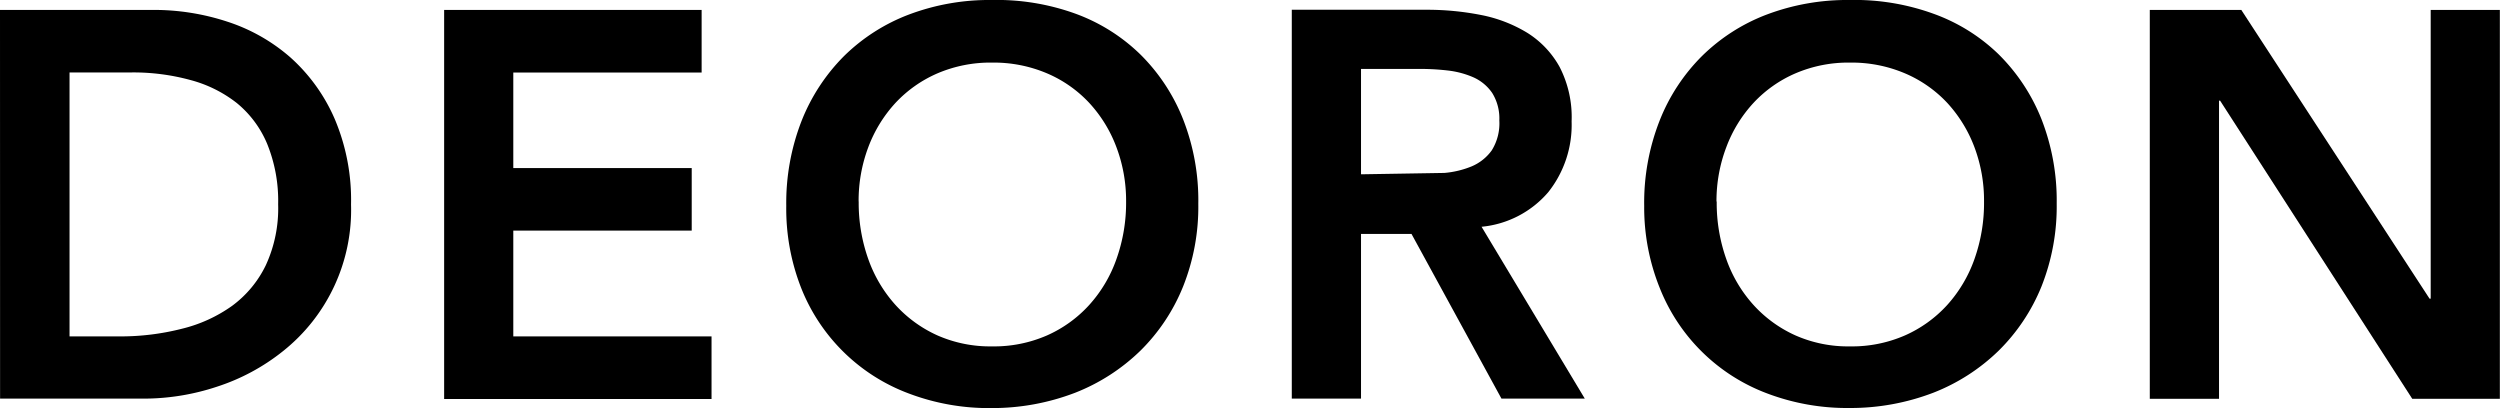
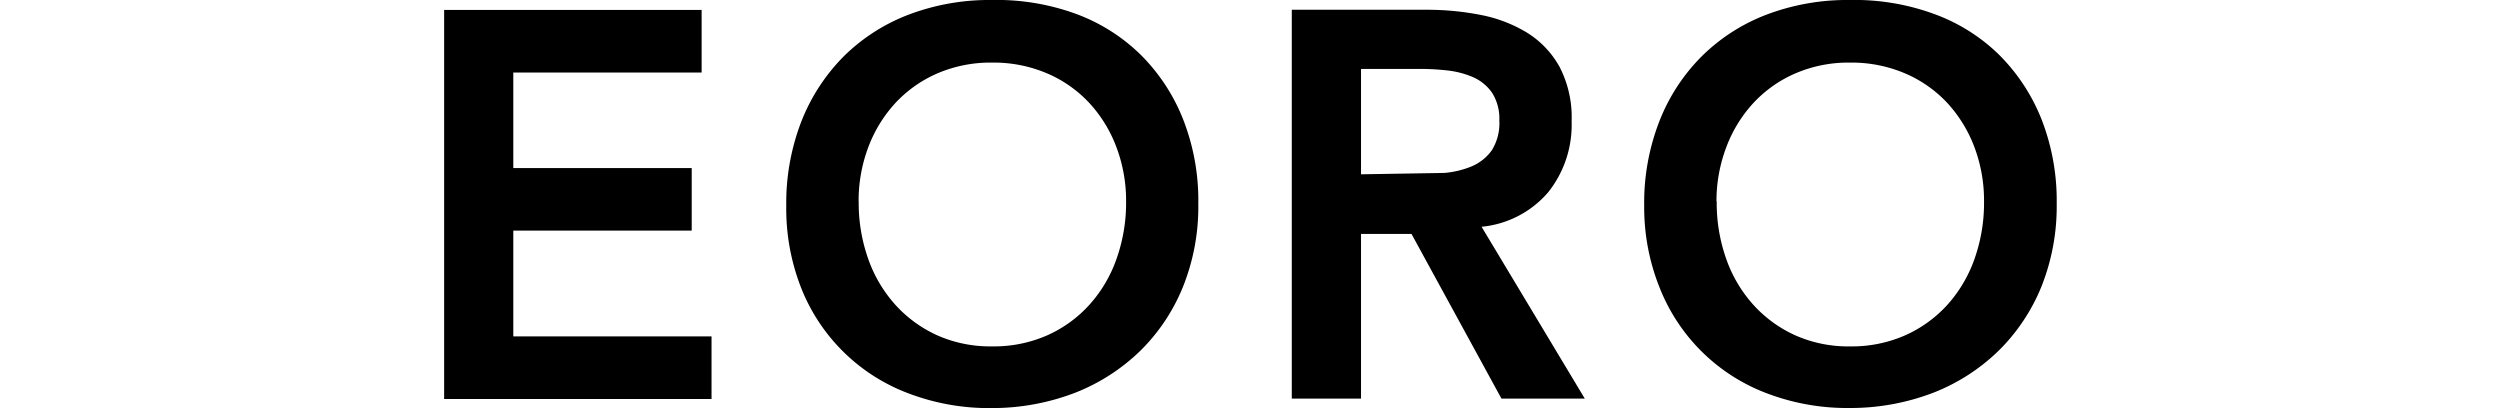
<svg xmlns="http://www.w3.org/2000/svg" id="Layer_1" data-name="Layer 1" viewBox="0 0 327.88 53.57">
-   <path d="M247.88,154.18H268a30.81,30.81,0,0,1,9.72,1.55,23.6,23.6,0,0,1,8.28,4.71,23.16,23.16,0,0,1,5.76,8,27.2,27.2,0,0,1,2.16,11.27A23.65,23.65,0,0,1,285,198.93a27.3,27.3,0,0,1-8.71,4.68,30.52,30.52,0,0,1-9.4,1.55h-19ZM263.72,197a32.48,32.48,0,0,0,8-1,19.1,19.1,0,0,0,6.59-3,14.36,14.36,0,0,0,4.43-5.33,17.77,17.77,0,0,0,1.62-8,19.8,19.8,0,0,0-1.44-7.92,13.75,13.75,0,0,0-4-5.37,16.79,16.79,0,0,0-6.05-3,28.38,28.38,0,0,0-7.66-1H257V197Z" transform="translate(-247.88 -152.88)" />
  <path d="M306.13,154.18H339.9v8.21H315.2v12.53h23.4v8.2H315.2V197h26v8.21H306.13Z" transform="translate(-247.88 -152.88)" />
  <path d="M351,179.88a29.63,29.63,0,0,1,2-11.12,25.07,25.07,0,0,1,5.58-8.53,24.5,24.5,0,0,1,8.5-5.44,29.85,29.85,0,0,1,10.84-1.91,30.31,30.31,0,0,1,10.94,1.77,23.91,23.91,0,0,1,8.57,5.36,24.72,24.72,0,0,1,5.61,8.5,29.13,29.13,0,0,1,2,11.09,28.21,28.21,0,0,1-2,10.87,24.86,24.86,0,0,1-5.61,8.42,25.72,25.72,0,0,1-8.57,5.51,30.34,30.34,0,0,1-10.94,2,29.64,29.64,0,0,1-10.84-1.91A24.3,24.3,0,0,1,353,190.76,28.41,28.41,0,0,1,351,179.88Zm9.5-.57a22,22,0,0,0,1.26,7.56,17.86,17.86,0,0,0,3.56,6,16.69,16.69,0,0,0,5.51,4,17.17,17.17,0,0,0,7.17,1.44,17.37,17.37,0,0,0,7.2-1.44,16.51,16.51,0,0,0,5.54-4,17.7,17.7,0,0,0,3.56-6,22,22,0,0,0,1.27-7.56,19.88,19.88,0,0,0-1.27-7.13,17.62,17.62,0,0,0-3.56-5.8,16.3,16.3,0,0,0-5.54-3.88,17.86,17.86,0,0,0-7.2-1.41,17.64,17.64,0,0,0-7.17,1.41,16.48,16.48,0,0,0-5.51,3.88,17.79,17.79,0,0,0-3.56,5.8A19.87,19.87,0,0,0,360.49,179.31Z" transform="translate(-247.88 -152.88)" />
  <path d="M433,183.56h-6.62m0,0v21.6H417.3v-51H435a36.51,36.51,0,0,1,7.09.68,18.4,18.4,0,0,1,6.09,2.34,12.3,12.3,0,0,1,4.24,4.47A14.33,14.33,0,0,1,454,168.8a14.17,14.17,0,0,1-3.06,9.28,13.13,13.13,0,0,1-8.75,4.54l13.54,22.54H444.8L433,183.56m4.32-8a12.13,12.13,0,0,0,3.57-.86,6.21,6.21,0,0,0,2.63-2.09,6.68,6.68,0,0,0,1-3.93,6.33,6.33,0,0,0-.93-3.6,5.89,5.89,0,0,0-2.45-2.05,11.62,11.62,0,0,0-3.35-.9,31.27,31.27,0,0,0-3.56-.21h-7.85v13.82m0,0h7.06" transform="translate(-247.88 -152.88)" />
  <path d="M463.52,179.88a29.43,29.43,0,0,1,2-11.12,24.78,24.78,0,0,1,5.58-8.53,24.46,24.46,0,0,1,8.49-5.44,29.85,29.85,0,0,1,10.84-1.91,30.31,30.31,0,0,1,10.94,1.77A23.82,23.82,0,0,1,510,160a24.89,24.89,0,0,1,5.62,8.5,29.32,29.32,0,0,1,2,11.09,28.4,28.4,0,0,1-2,10.87,25,25,0,0,1-5.62,8.42,25.62,25.62,0,0,1-8.57,5.51,30.34,30.34,0,0,1-10.94,2,29.64,29.64,0,0,1-10.84-1.91,24.32,24.32,0,0,1-14.07-13.78A28.23,28.23,0,0,1,463.52,179.88Zm9.51-.57a22,22,0,0,0,1.26,7.56,17.7,17.7,0,0,0,3.56,6,16.59,16.59,0,0,0,5.51,4,17.09,17.09,0,0,0,7.16,1.44,17.37,17.37,0,0,0,7.2-1.44,16.55,16.55,0,0,0,5.55-4,17.86,17.86,0,0,0,3.56-6,22,22,0,0,0,1.26-7.56,19.87,19.87,0,0,0-1.26-7.13,17.79,17.79,0,0,0-3.56-5.8,16.35,16.35,0,0,0-5.55-3.88,17.86,17.86,0,0,0-7.2-1.41,17.56,17.56,0,0,0-7.16,1.41,16.38,16.38,0,0,0-5.51,3.88,17.62,17.62,0,0,0-3.56,5.8A19.87,19.87,0,0,0,473,179.31Z" transform="translate(-247.88 -152.88)" />
-   <path d="M529.83,154.18h12l24.69,37.87h.15V154.18h9.07v51H564.25l-25.2-39.1h-.14v39.1h-9.08Z" transform="translate(-247.88 -152.88)" />
</svg>